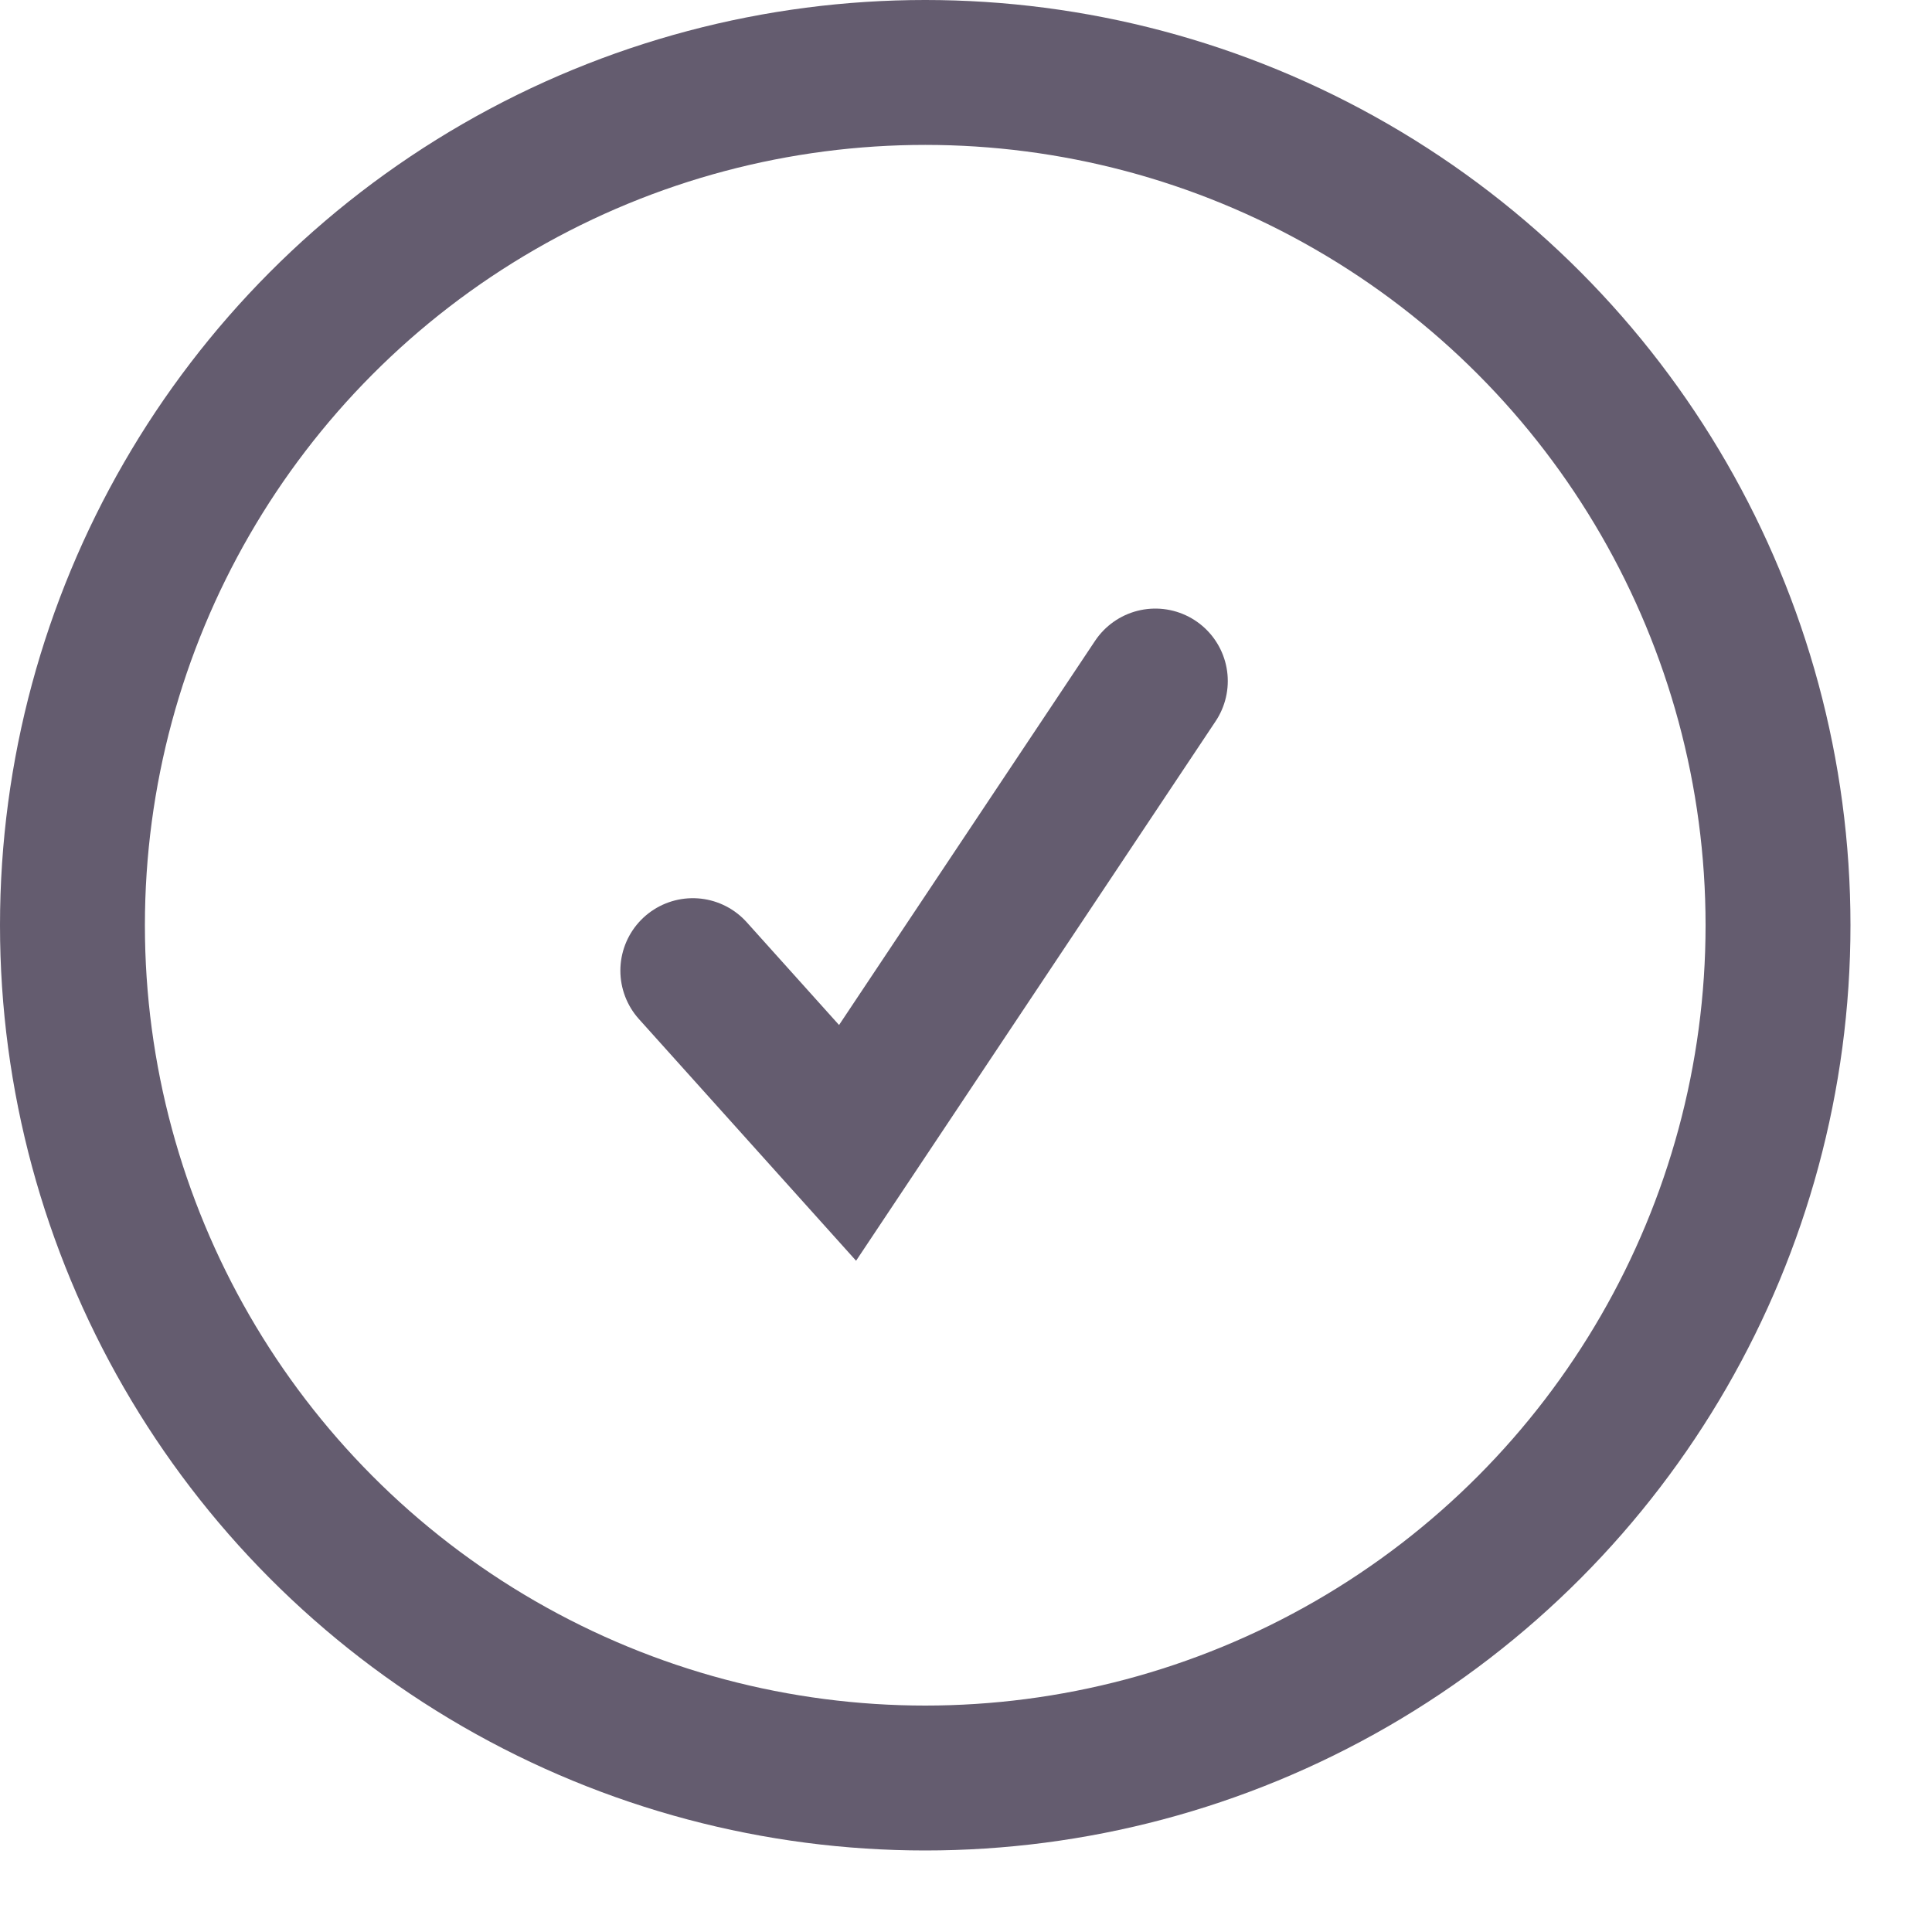
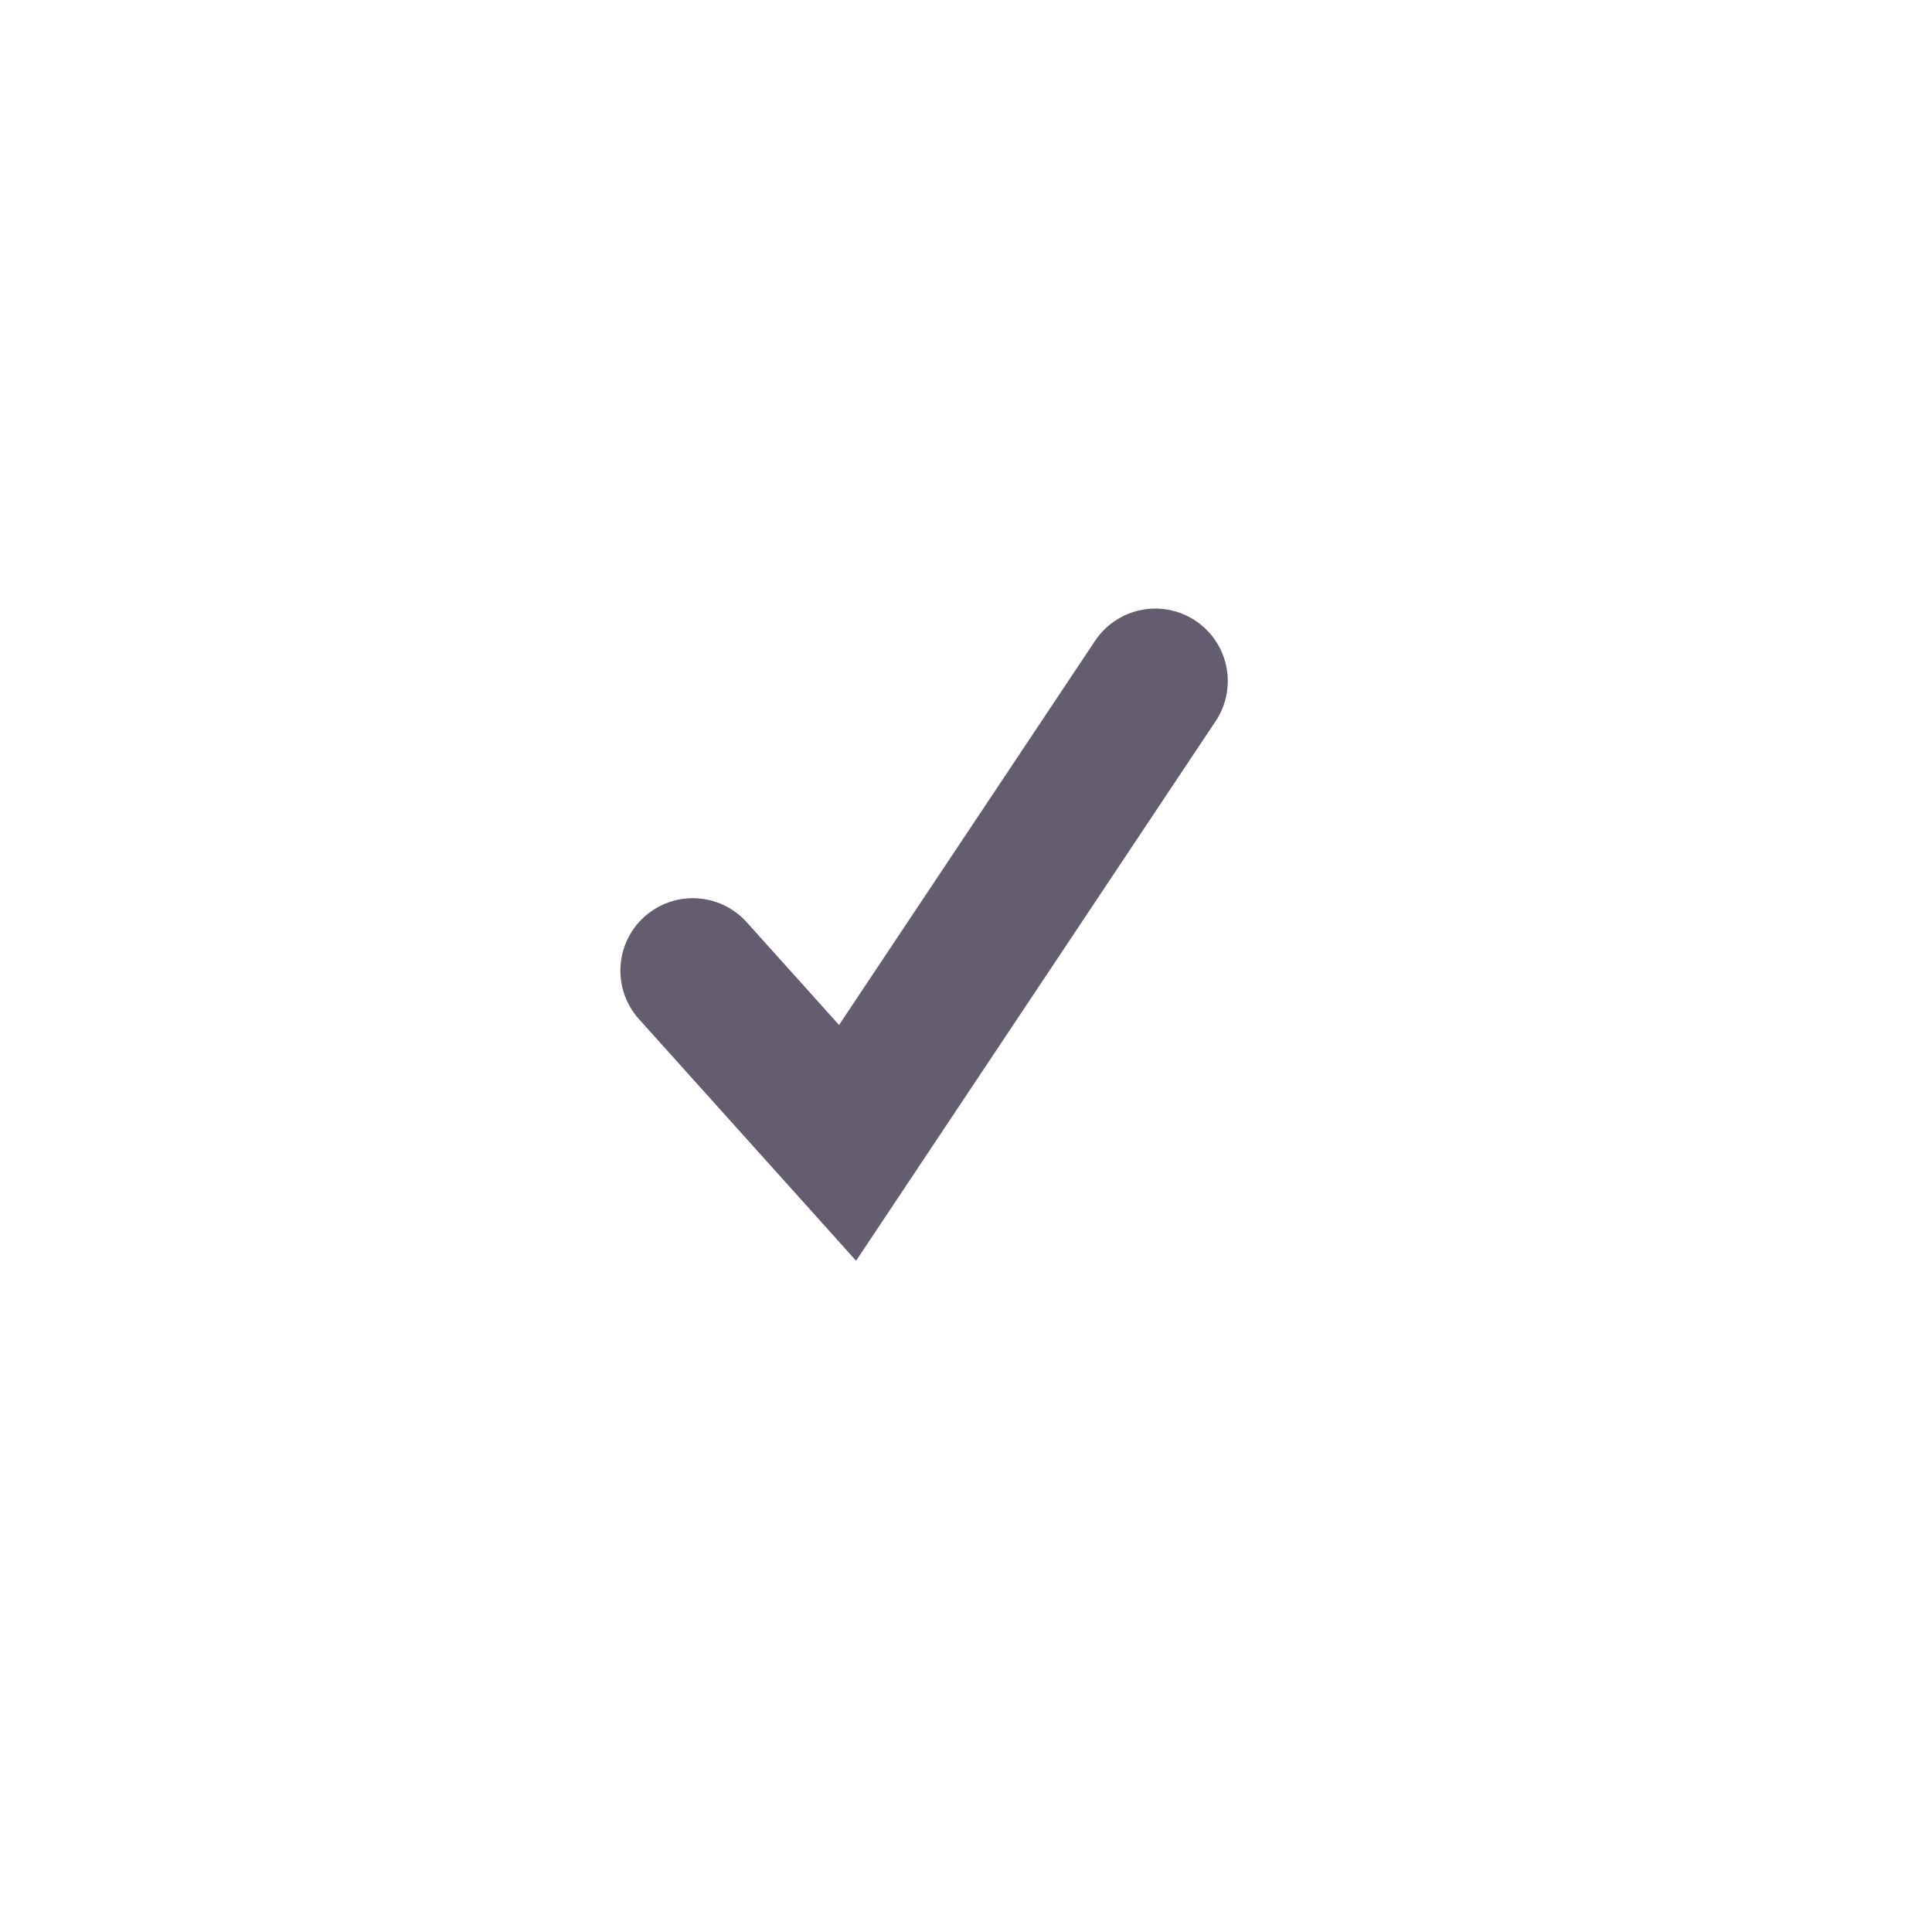
<svg xmlns="http://www.w3.org/2000/svg" fill="none" height="100%" overflow="visible" preserveAspectRatio="none" style="display: block;" viewBox="0 0 20 20" width="100%">
  <g id="Group 2292">
    <g id="Frame 3882">
-       <circle cx="9.578" cy="9.578" id="Ellipse 359" r="8.828" stroke="#645C6F" stroke-width="1.5" />
      <g id="Group">
        <g id="Group_2">
          <path d="M7.172 10.048L8.774 11.831L11.96 7.05" id="Vector" stroke="#645C6F" stroke-linecap="round" stroke-width="1.5" />
        </g>
      </g>
    </g>
  </g>
</svg>